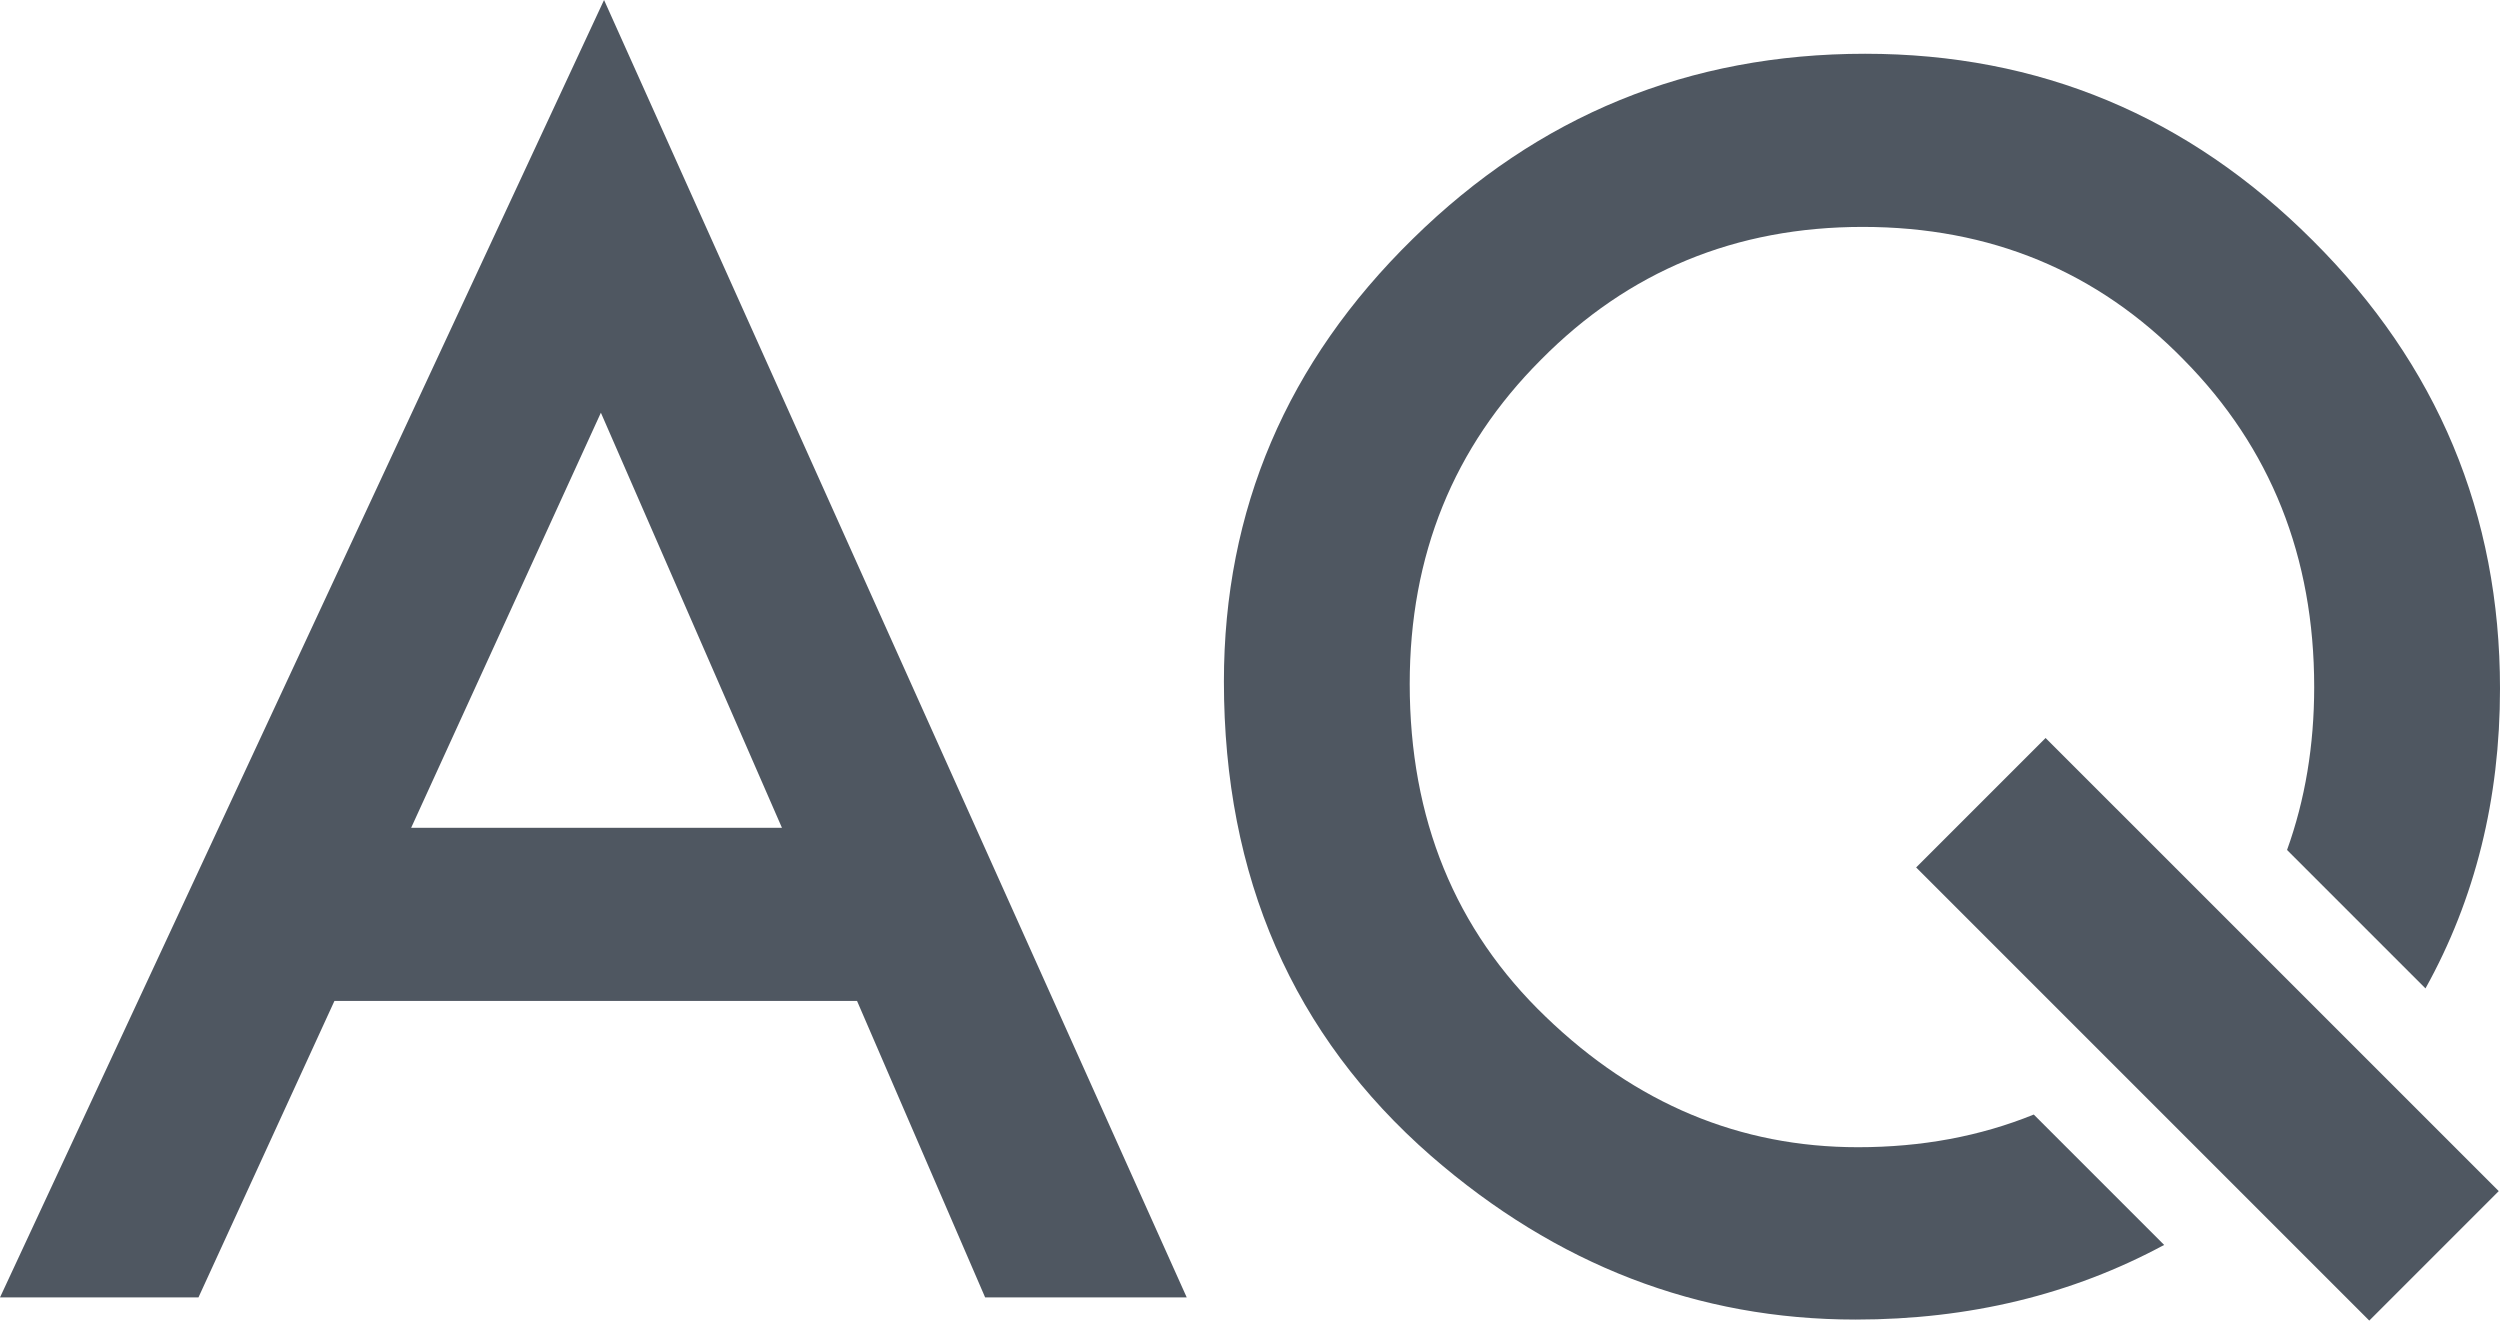
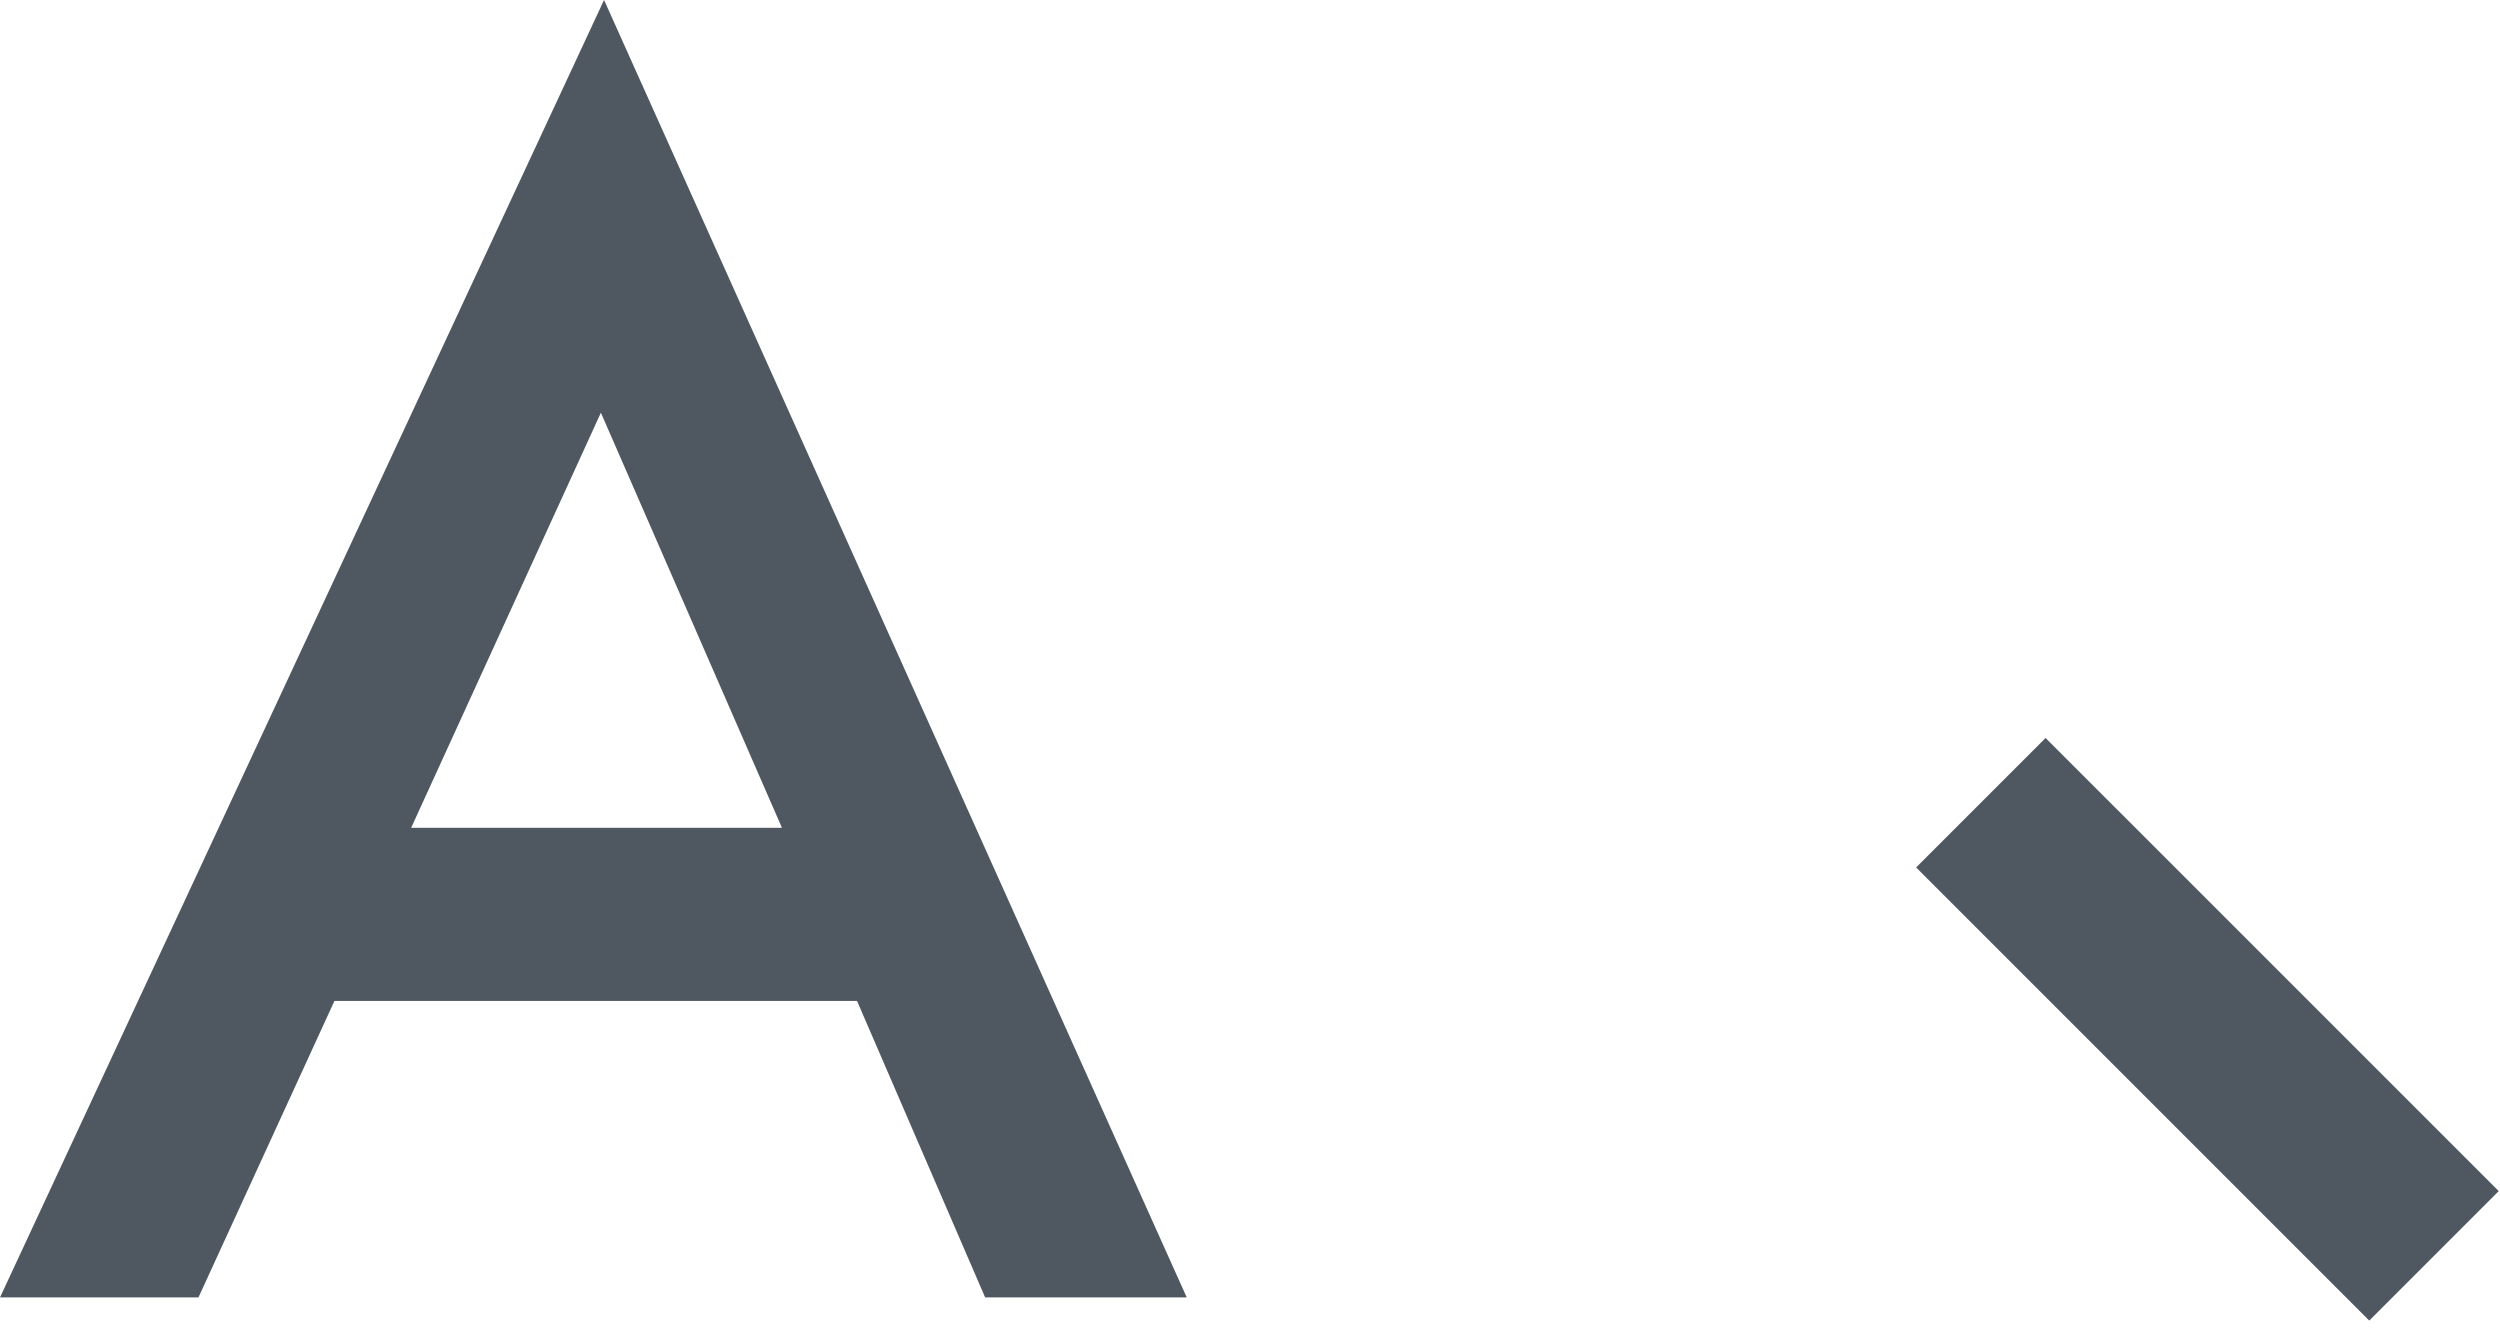
<svg xmlns="http://www.w3.org/2000/svg" width="105" height="56" viewBox="0 0 105 56" fill="none">
  <path fill-rule="evenodd" clip-rule="evenodd" d="M35.996 42.04H14.046L8.335 54.492H0L25.37 0L49.843 54.492H41.376L35.996 42.04ZM32.842 34.768L25.237 17.334L17.268 34.768H32.842Z" fill="#4F5761" />
-   <path d="M51.404 28.624C51.404 21.407 54.05 15.209 59.341 10.028C64.609 4.848 70.941 2.258 78.335 2.258C85.64 2.258 91.905 4.87 97.13 10.095C102.377 15.319 105 21.596 105 28.923C105 33.562 103.957 37.759 101.87 41.513L96.056 35.699C96.816 33.587 97.196 31.306 97.196 28.857C97.196 23.389 95.37 18.806 91.717 15.109C88.087 11.39 83.593 9.53 78.235 9.53C72.9 9.53 68.395 11.39 64.72 15.109C61.045 18.784 59.208 23.322 59.208 28.724C59.208 34.391 61.112 39.051 64.919 42.704C68.705 46.357 73.077 48.183 78.036 48.183C80.704 48.183 83.164 47.726 85.418 46.811L90.894 52.287C87.019 54.377 82.7 55.422 77.936 55.422C71.317 55.422 65.373 53.131 60.104 48.548C54.304 43.479 51.404 36.837 51.404 28.624Z" fill="#4F5761" />
-   <path d="M85.915 30.996L80.478 36.433L99.509 55.465L104.947 50.027L85.915 30.996Z" fill="#4F5761" />
+   <path d="M85.915 30.996L80.478 36.433L99.509 55.465L104.947 50.027L85.915 30.996" fill="#4F5761" />
</svg>